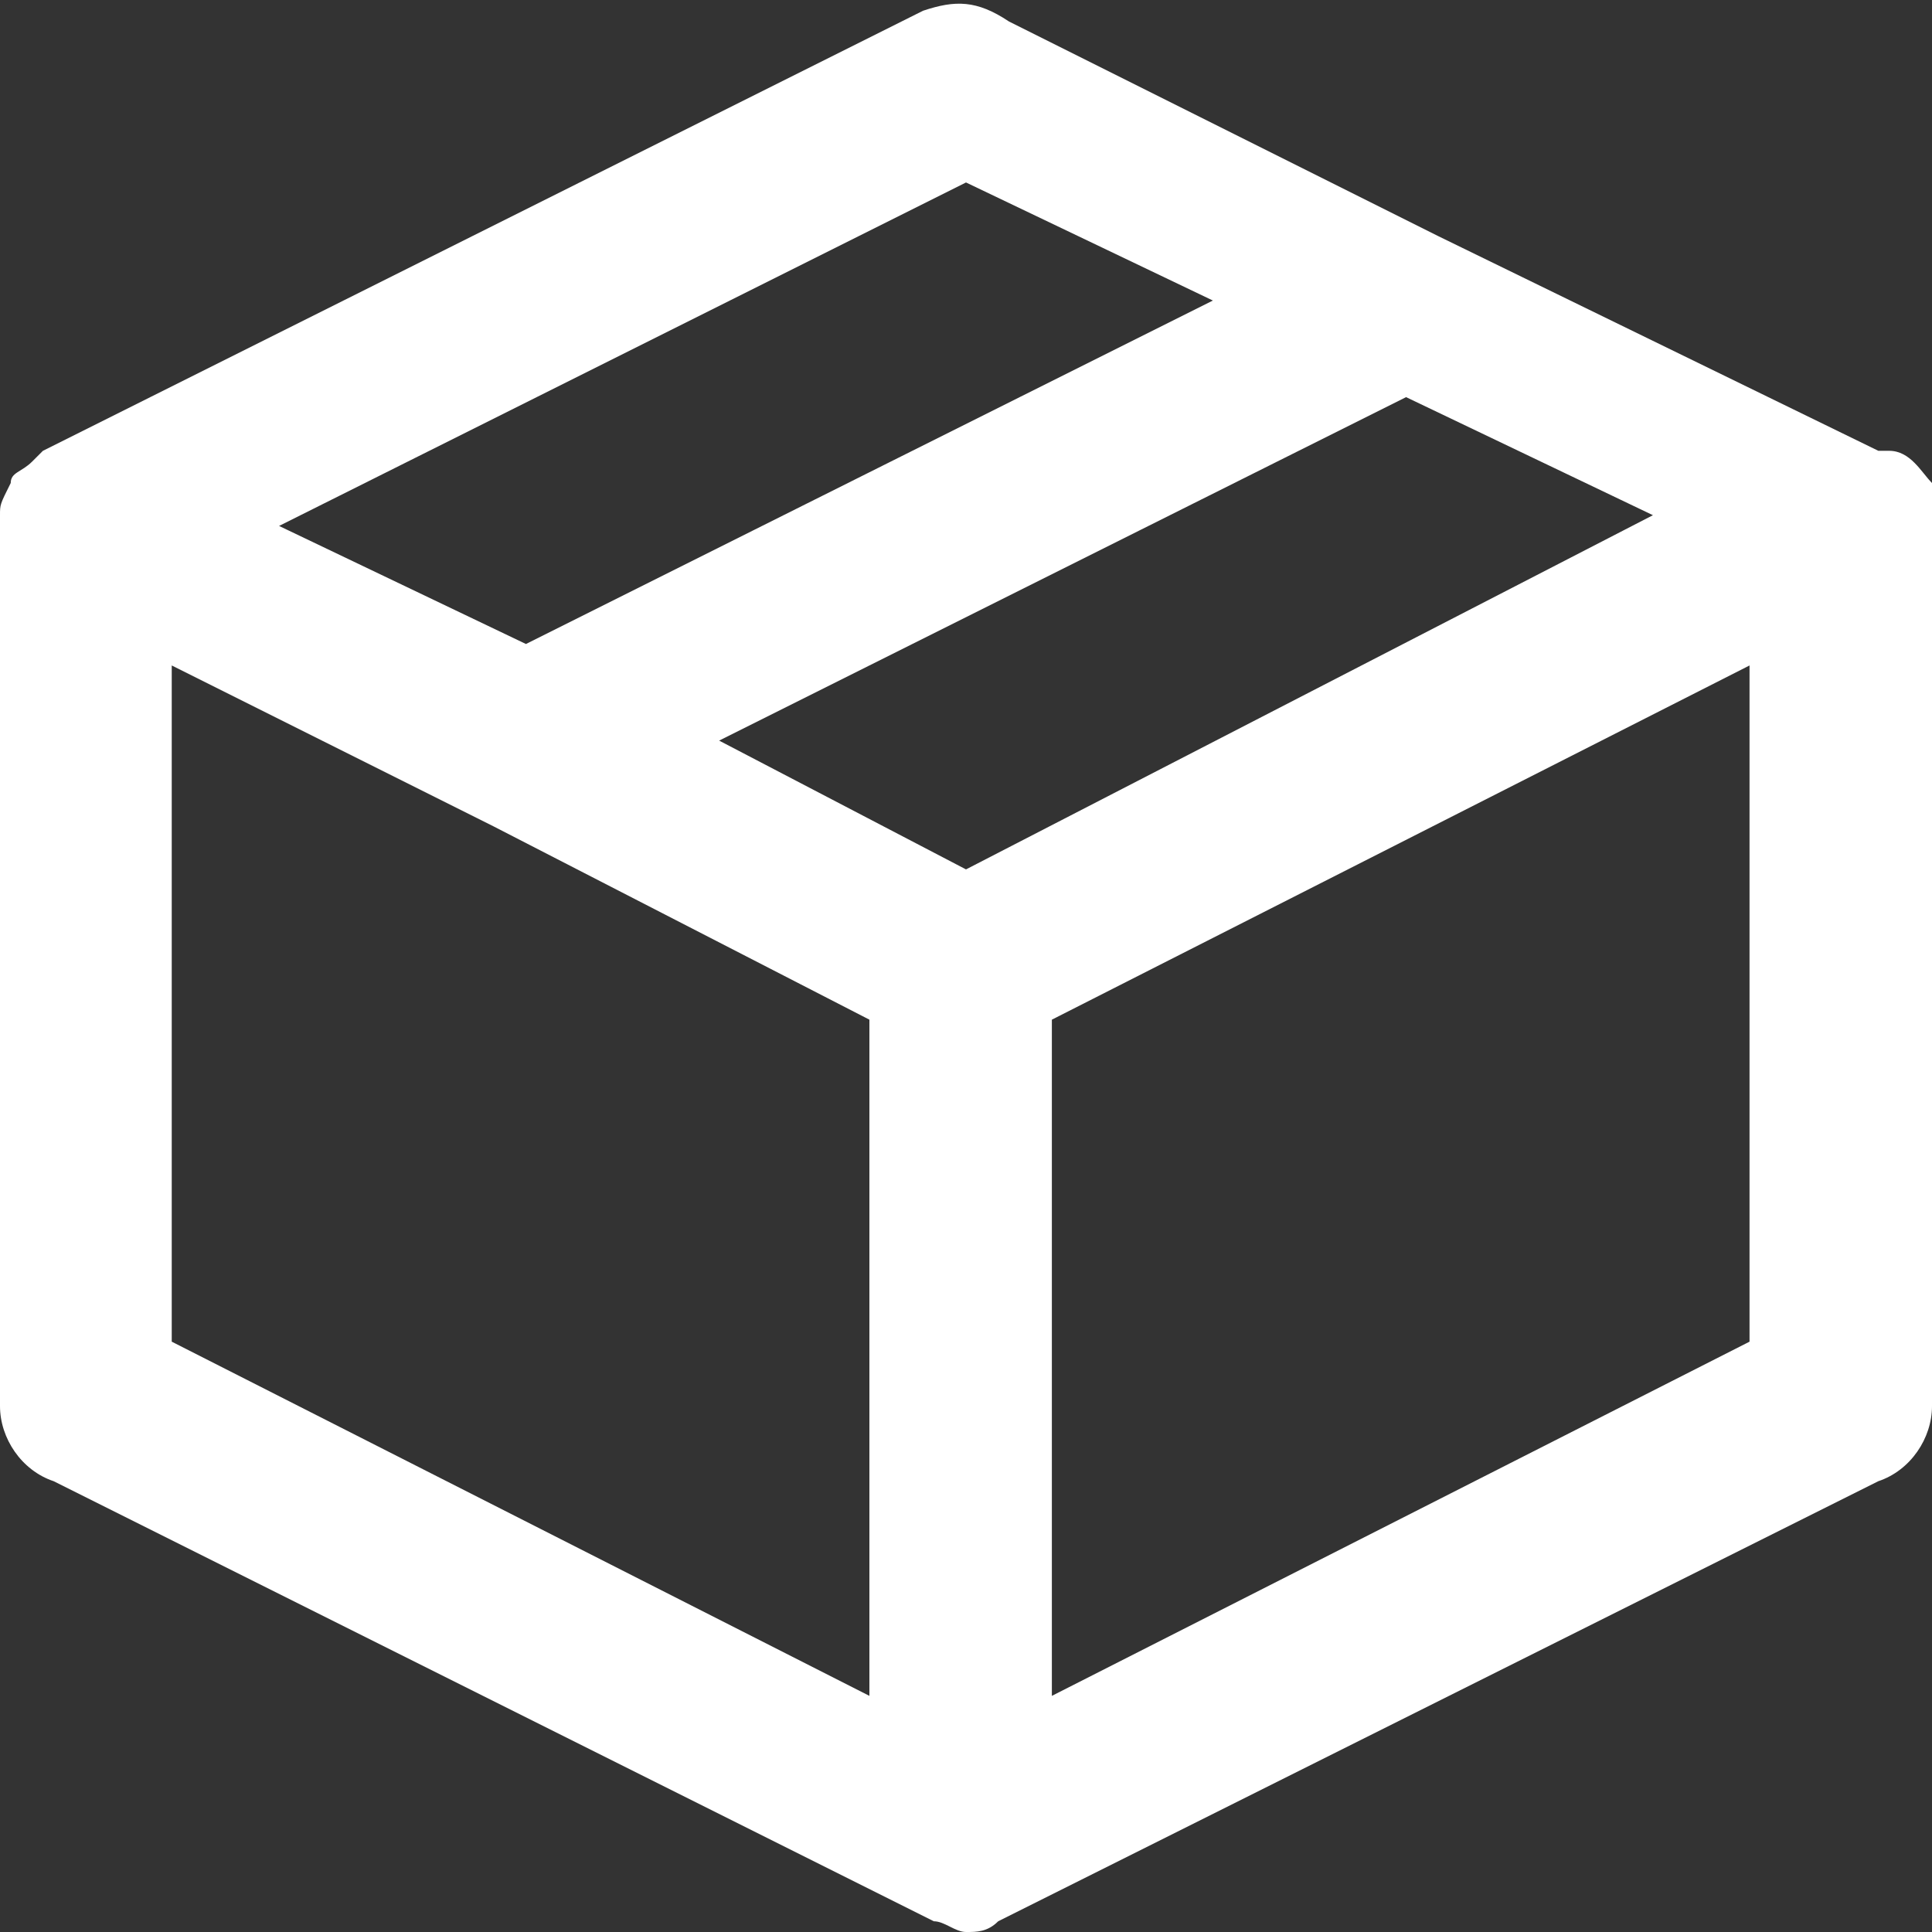
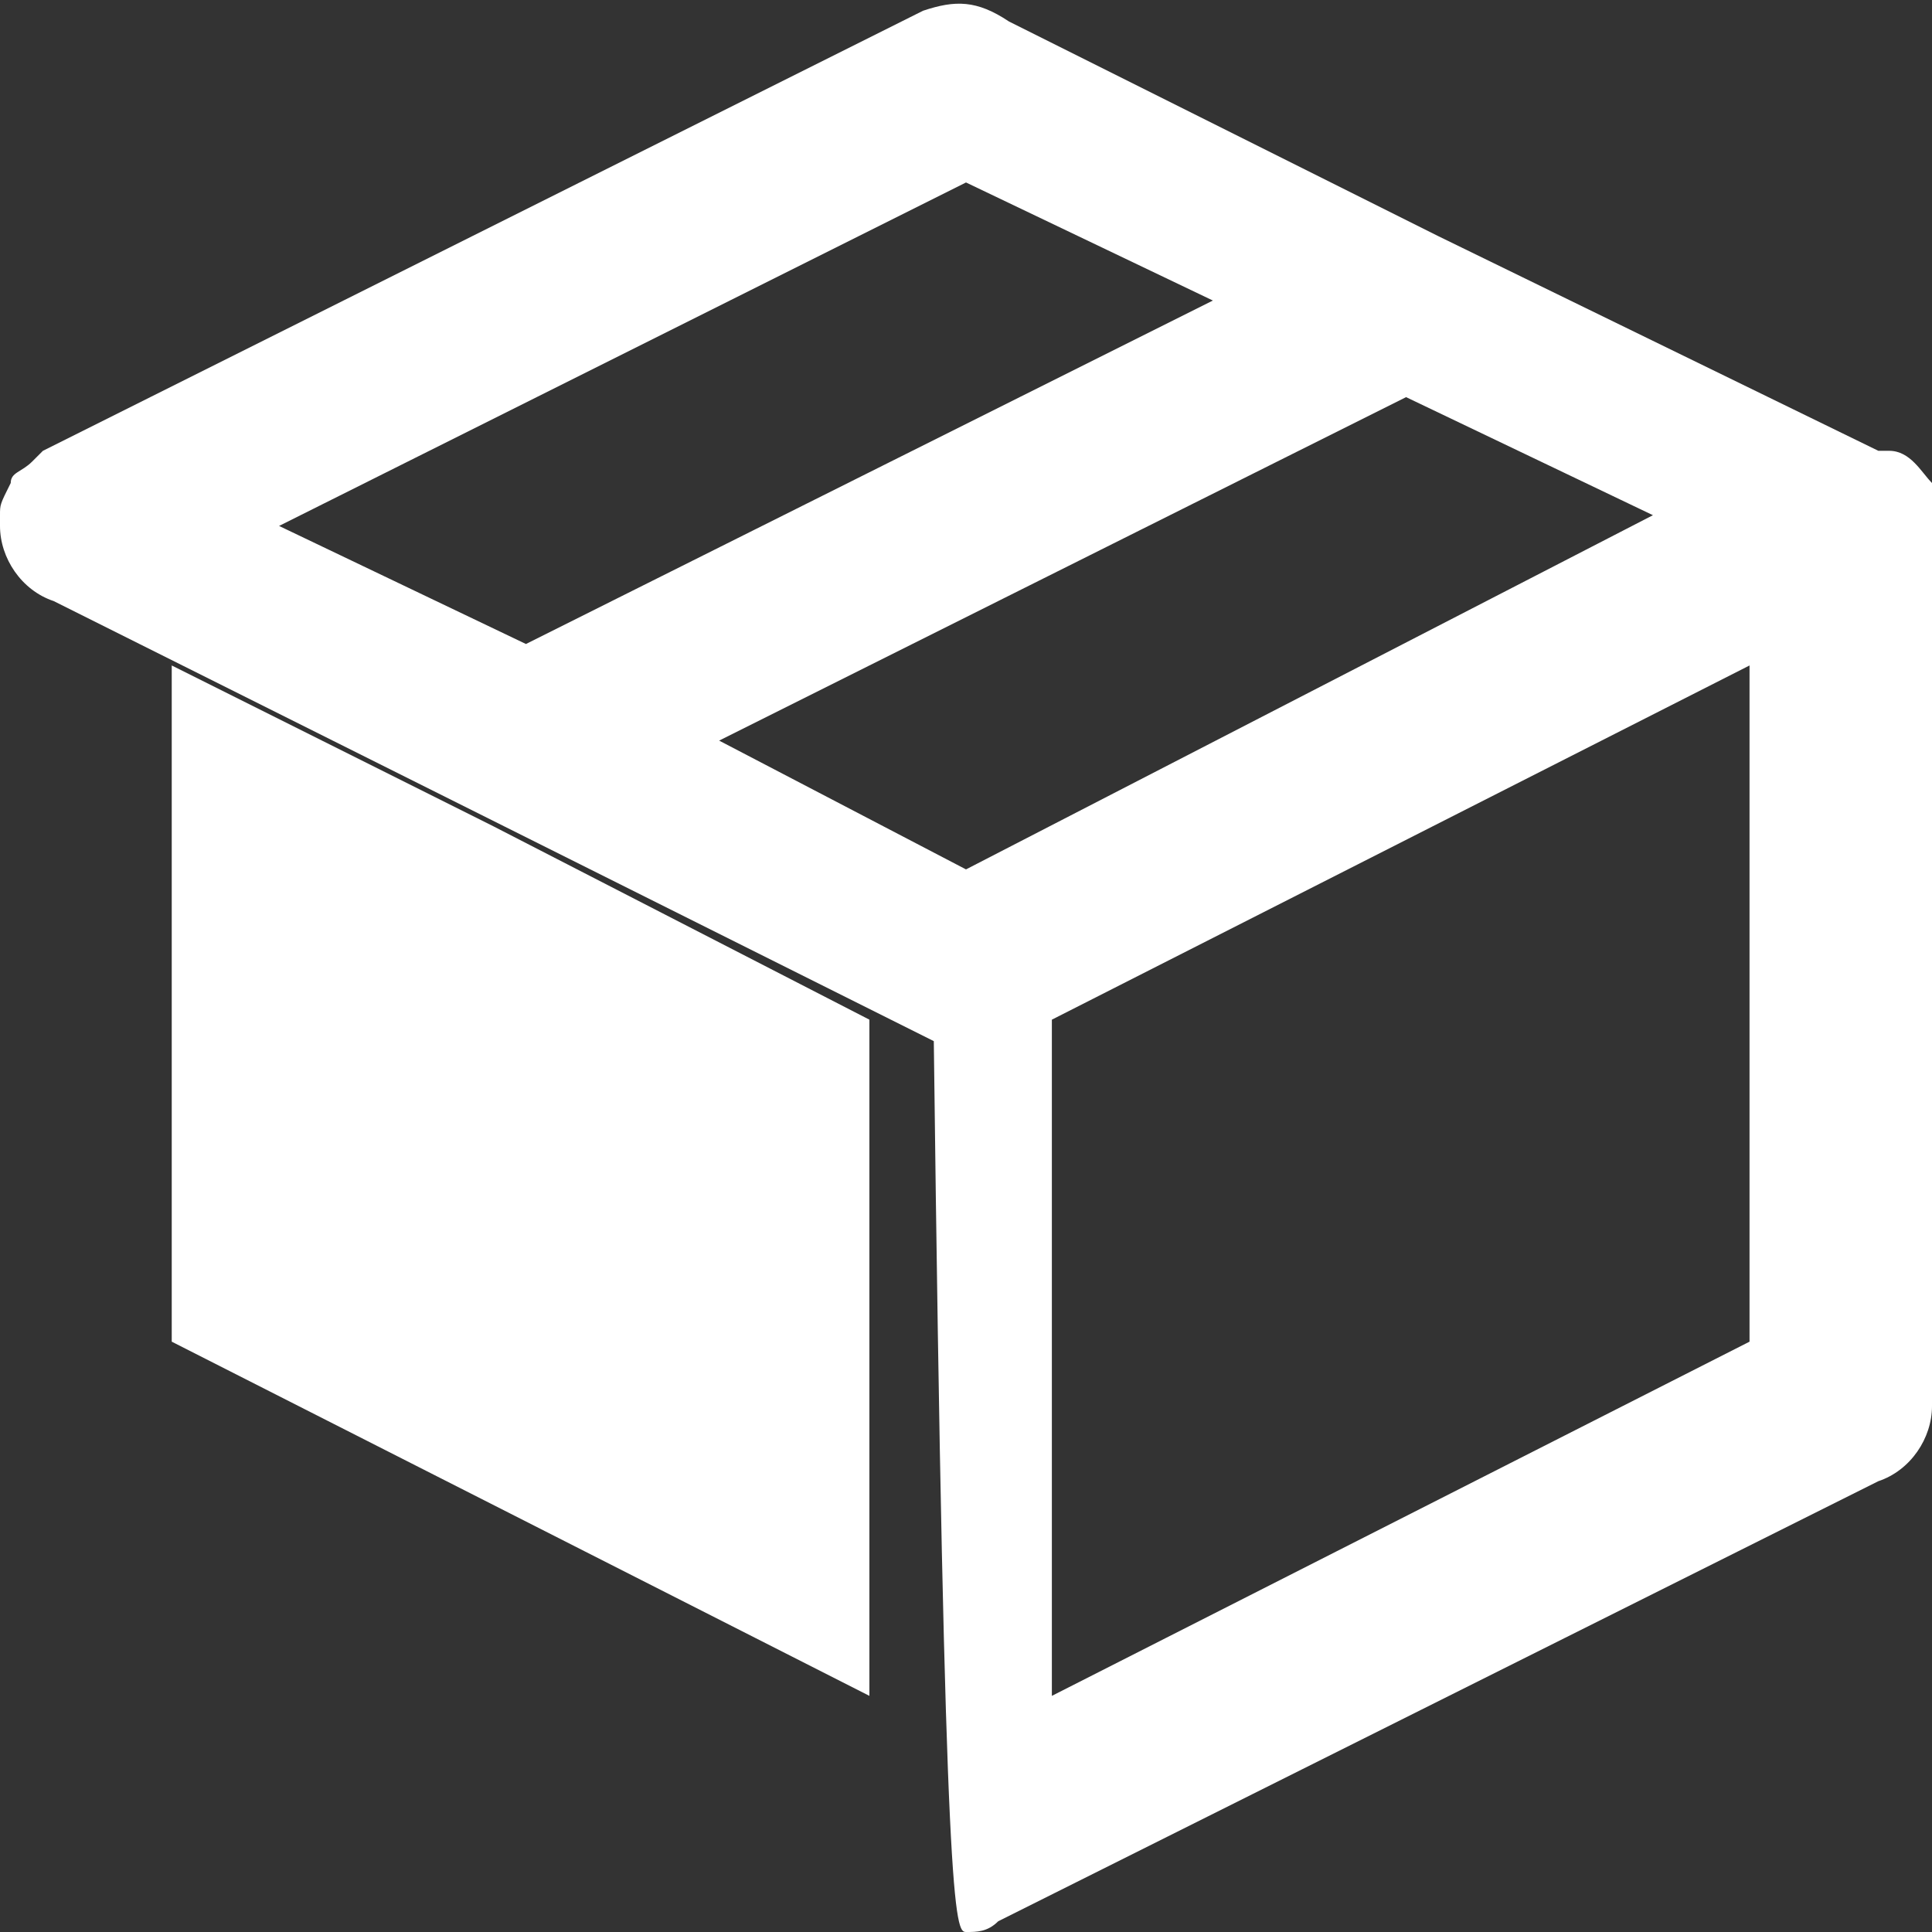
<svg xmlns="http://www.w3.org/2000/svg" version="1.1" id="图层_1" x="0px" y="0px" viewBox="0 0 18 18" style="enable-background:new 0 0 18 18;" xml:space="preserve">
  <rect x="0" y="0" width="18" height="18" fill="#333333" stroke="none" />
  <style type="text/css">
	.st0{fill-rule:evenodd;clip-rule:evenodd;fill:#FFFFFF;}
</style>
-   <path id="形状_718" class="st0" d="M18,4.7L18,4.7c0-0.1,0-0.1,0-0.2c-0.1-0.1-0.2-0.3-0.4-0.3c0,0,0,0,0,0l-0.1,0c0,0,0,0,0,0  l-4.1-2c0,0,0,0,0,0l-4-2C9.1,0,8.9,0,8.6,0.1L0.4,4.2c0,0-0.1,0.1-0.1,0.1c0,0,0,0,0,0C0.2,4.4,0.1,4.4,0.1,4.5c0,0,0,0,0,0  s0,0,0,0C0,4.7,0,4.7,0,4.8c0,0,0,0,0,0.1s0,0,0,0v8.2c0,0.3,0.2,0.6,0.5,0.7l8.2,4.1c0,0,0,0,0,0C8.8,17.9,8.9,18,9,18h0  c0.1,0,0.2,0,0.3-0.1c0,0,0,0,0,0l8.2-4.1c0.3-0.1,0.5-0.4,0.5-0.7V4.9C18,4.8,18,4.8,18,4.7z M9,8.1L6.7,6.9l6.4-3.2l2.3,1.1L9,8.1  z M9,1.7l2.3,1.1L4.9,6L2.6,4.9L9,1.7z M1.6,6.2l3,1.5c0,0,0,0,0,0l3.5,1.8v6.3l-6.5-3.3V6.2z M9.8,15.8V9.5l6.5-3.3v6.3L9.8,15.8z" />
+   <path id="形状_718" class="st0" d="M18,4.7L18,4.7c0-0.1,0-0.1,0-0.2c-0.1-0.1-0.2-0.3-0.4-0.3c0,0,0,0,0,0l-0.1,0c0,0,0,0,0,0  l-4.1-2c0,0,0,0,0,0l-4-2C9.1,0,8.9,0,8.6,0.1L0.4,4.2c0,0-0.1,0.1-0.1,0.1c0,0,0,0,0,0C0.2,4.4,0.1,4.4,0.1,4.5c0,0,0,0,0,0  s0,0,0,0C0,4.7,0,4.7,0,4.8c0,0,0,0,0,0.1s0,0,0,0c0,0.3,0.2,0.6,0.5,0.7l8.2,4.1c0,0,0,0,0,0C8.8,17.9,8.9,18,9,18h0  c0.1,0,0.2,0,0.3-0.1c0,0,0,0,0,0l8.2-4.1c0.3-0.1,0.5-0.4,0.5-0.7V4.9C18,4.8,18,4.8,18,4.7z M9,8.1L6.7,6.9l6.4-3.2l2.3,1.1L9,8.1  z M9,1.7l2.3,1.1L4.9,6L2.6,4.9L9,1.7z M1.6,6.2l3,1.5c0,0,0,0,0,0l3.5,1.8v6.3l-6.5-3.3V6.2z M9.8,15.8V9.5l6.5-3.3v6.3L9.8,15.8z" />
</svg>